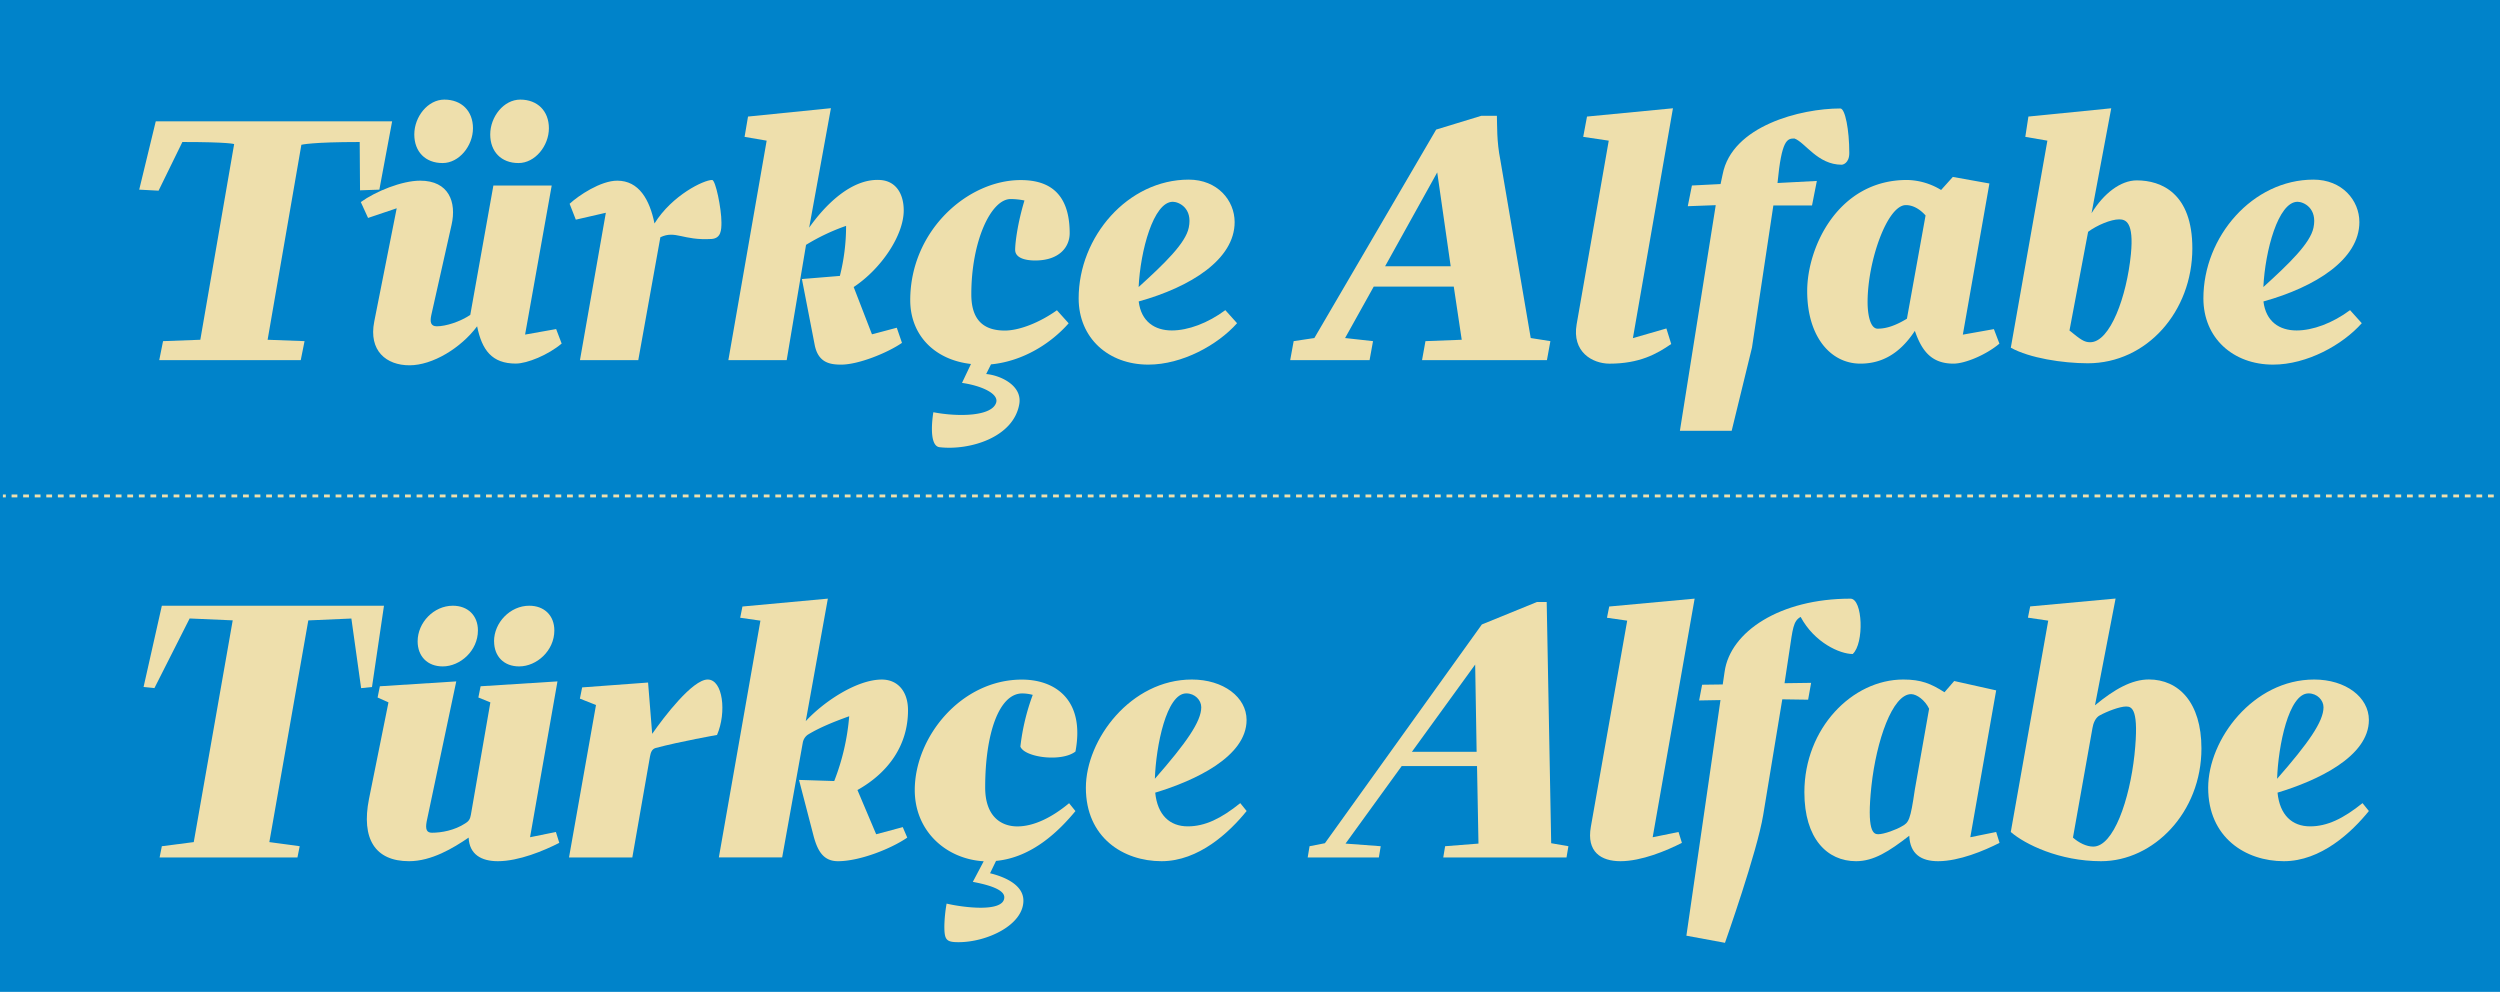
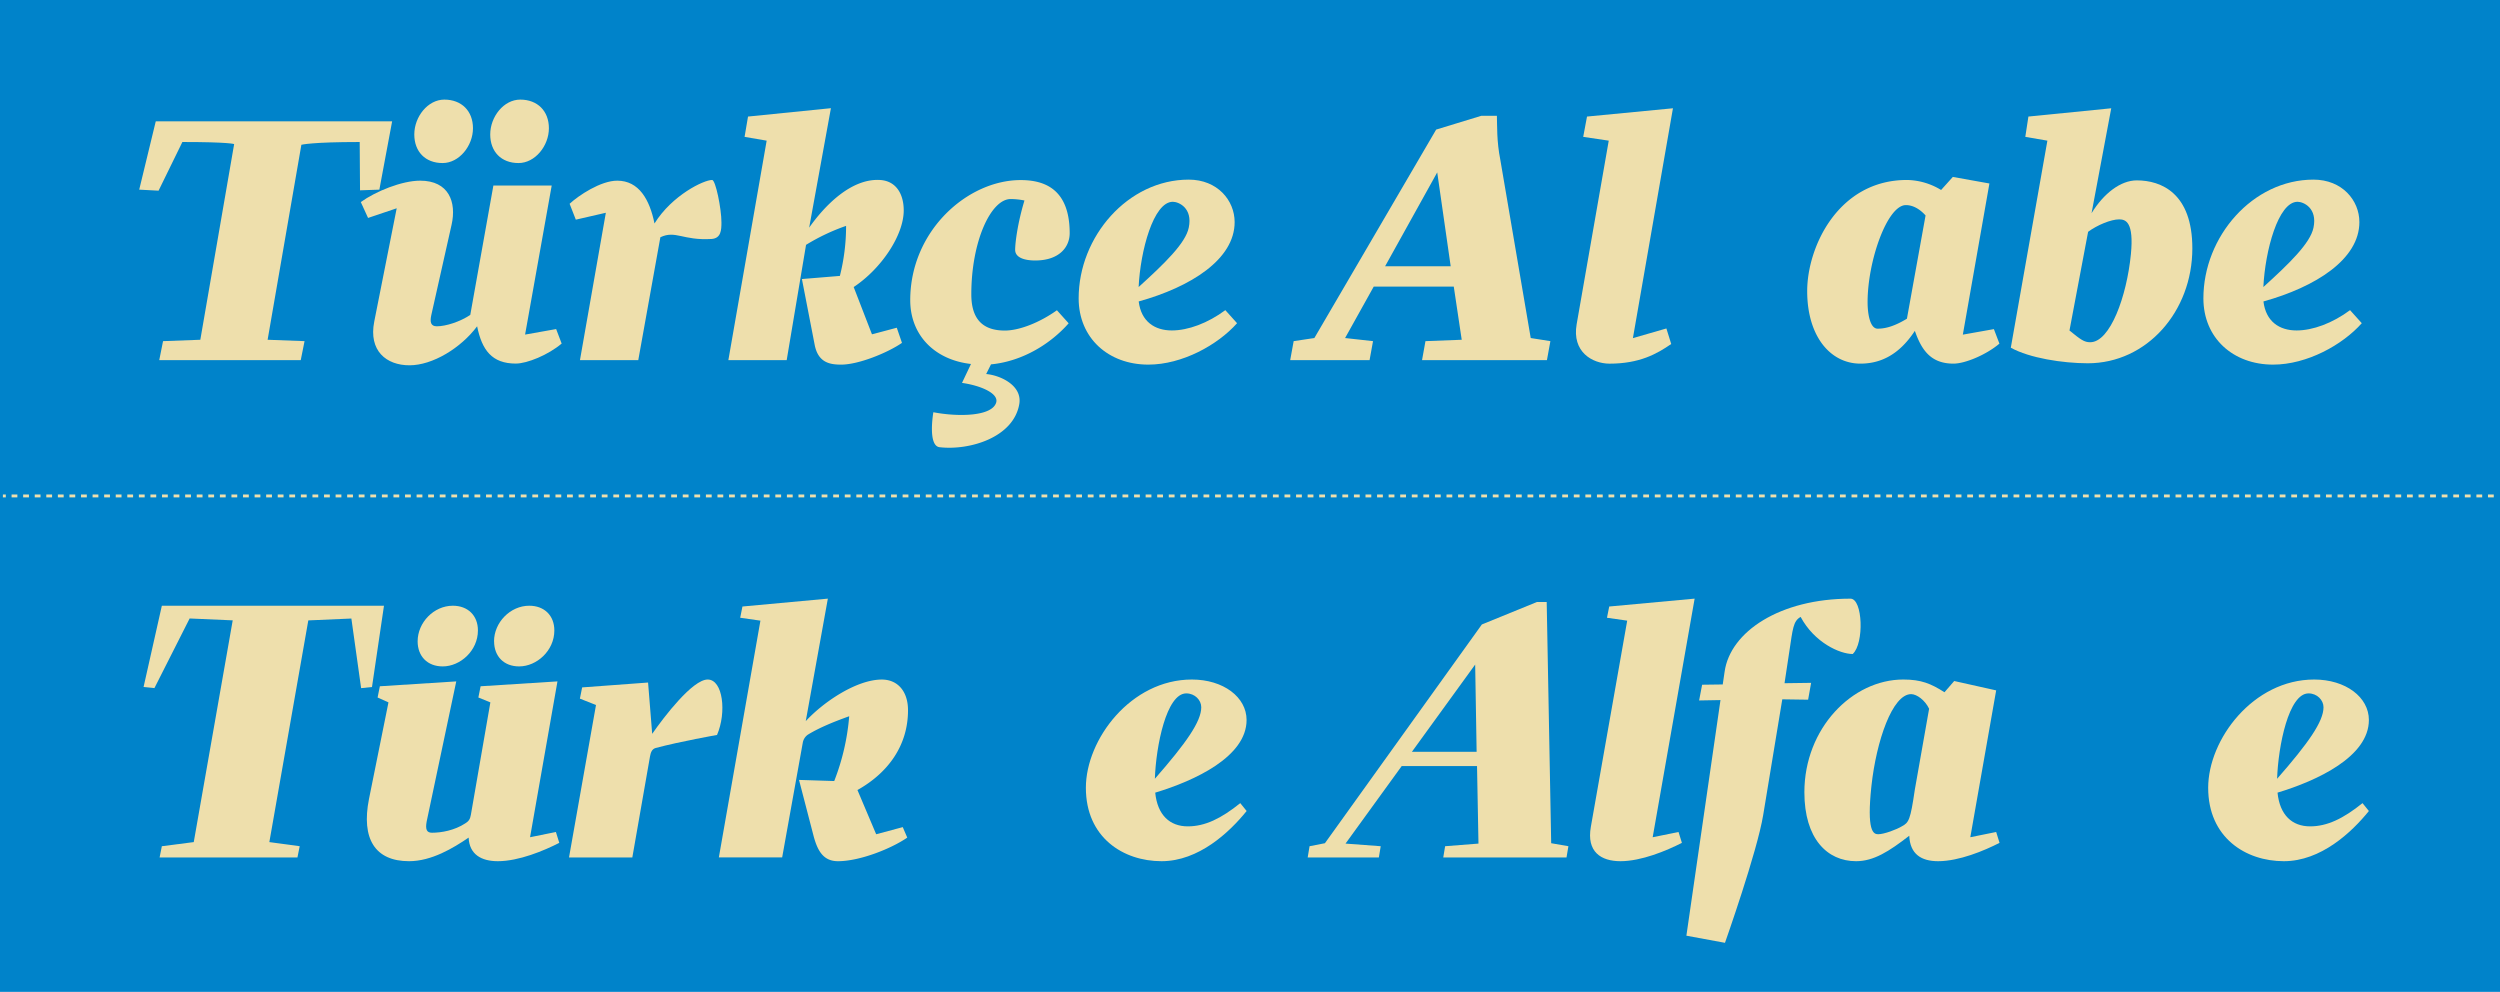
<svg xmlns="http://www.w3.org/2000/svg" id="Layer_1" data-name="Layer 1" viewBox="0 0 1724 684">
  <defs>
    <style>.cls-1{fill:#0083ca;}.cls-2{fill:#eedfac;}.cls-3,.cls-4{fill:none;stroke:#eedfac;stroke-miterlimit:10;stroke-width:2px;}.cls-4{stroke-dasharray:3.99 3.99;}</style>
  </defs>
  <title>Quiosco Article Illustrations V2</title>
  <rect class="cls-1" width="1724" height="684" />
  <path class="cls-2" d="M111.61,417.71H264.79l-8.27,56.06-7.49.77-6.72-48-29.7,1.29L185.74,580.71l20.93,2.84-1.55,7.75H110.06l1.55-7.75,22-2.84,26.87-152.92-29.71-1.29-24.28,48L99,473.77Z" />
  <path class="cls-2" d="M385.68,581.23c-10.59,5.42-27.9,12.65-42.37,12.65-11.36,0-19.63-4.65-20.14-16.27-10.6,7.23-25.58,16.27-41.08,16.27-23.5,0-33.06-15.5-27.64-42.88l13.44-66.64-7.5-3.36,1.56-7.75,52.69-3.36L294.23,566.5c-1,5.43,0,7.75,3.62,7.75,6.46,0,15.5-1.55,23-6.46,2.58-1.55,3.36-3.1,3.87-5.94l13.44-77.49L329.88,481l1.55-7.75,53-3.36L365.53,577.35l17.82-3.61ZM288,442.25c0-12.91,11.1-24.54,24.28-24.54,10.33,0,17.3,6.72,17.3,17.05,0,13.95-12.14,24.8-24.28,24.8C294.75,459.56,288,452.58,288,442.25Zm52.69,0c0-12.91,11.11-24.54,24.28-24.54,10.34,0,17.31,6.72,17.31,17.05,0,13.95-12.14,24.8-24.28,24.8C347.45,459.56,340.73,452.58,340.73,442.25Z" />
  <path class="cls-2" d="M411,486.17l-11.11-4.4,1.56-7.74,45.46-3.36,2.84,35.39C458,494.17,477.64,468.6,488,468.6c10.59,0,13.17,22.73,6.46,38.23,0,0-25.06,4.39-42.37,9-2.58.78-3.35,3.1-3.87,5.94L436.05,591.3H392.39Z" />
  <path class="cls-2" d="M561.07,576.58,551,537.83l24.28.77a157.67,157.67,0,0,0,10.33-44.68c-10.07,3.61-20.4,7.75-28.41,12.65a8.47,8.47,0,0,0-3.62,5.69l-14.2,79H495.72L524.39,428,510.44,426l1.55-7.75,58.9-5.43-15.24,84.47c12.66-13.69,35.39-28.67,52.44-28.67,10.85,0,18.08,8,18.08,21.18,0,24.28-13.69,43.14-34.87,55l12.91,30.49,18.34-4.91,3.1,7.23c-10.85,7.49-32.55,16.27-47.79,16.27C568.05,593.88,563.91,587.17,561.07,576.58Z" />
-   <path class="cls-2" d="M703.66,514.84a151.49,151.49,0,0,1,8.52-35.65,28.54,28.54,0,0,0-7.23-1c-16,0-25.57,27.64-25.57,64.84,0,20.14,11.11,26.86,22.21,26.86,10.85,0,23.25-5.68,35.65-16l4.39,5.43c-11.1,13.43-29.7,32-54.76,34.36l-4.13,8.52c9.55,2.32,23,7.75,23,18.86,0,17-25.32,28.67-44.69,28.67-8.53,0-9.82-1.55-9.82-11.11a99.11,99.11,0,0,1,1.55-15.5c10.85,2.59,39.78,6.46,39.78-4.39,0-4.13-6.46-7.75-21.7-10.59l7.5-14.21c-26.1-1.55-47.54-20.92-47.54-49.08,0-36.68,32-76.2,73.88-76.2,22.73,0,43.66,13.69,36.94,49.6C732.07,525.69,706.5,522.33,703.66,514.84Z" />
  <path class="cls-2" d="M855.29,553.84l4.39,5.43C847.79,574,826.61,593.88,801,593.88c-26.35,0-52.18-16.27-52.18-50.63,0-33.32,31-74.65,73.1-74.65,21.7,0,37.72,12.14,37.72,27.9,0,25.31-35.65,41.85-63,50.11,1.55,15.5,10.07,23.25,22.47,23.25C831,569.86,842.11,564.44,855.29,553.84Zm-58.9-16.79c21.7-24.79,32-39.52,32-49.33,0-4.91-4.39-9.56-10.33-9.56C804.4,478.16,797.17,514.32,796.39,537.05Z" />
  <path class="cls-2" d="M1081.57,583.55l-1.3,7.75h-85l1.29-7.75,23-1.81-1-53.47H966.62l-38.75,53.47,24.28,1.81-1.29,7.75H901.78l1.29-7.75,10.59-2.07,108.23-150.85,38-15.5h6.71l3.1,166.35Zm-63.29-65.09-1-60.19-43.65,60.19Z" />
  <path class="cls-2" d="M1157.51,573.74l2.33,7.49c-10.6,5.42-27.9,12.65-42.37,12.65-13.43,0-23.51-6.45-20.41-23.76L1122.12,428,1108.17,426l1.55-7.75,58.9-5.43-28.93,164.55Z" />
  <path class="cls-2" d="M1277.62,451c-8.78,0-26.34-7.75-35.9-25.58-5.17,2.84-5.43,8.27-7.75,23.51l-3.36,22.21,18.34-.25-2.07,11.62-17.82-.26-13.17,79.82c-4.14,25.32-26.35,88.09-26.35,88.09l-26.61-4.91,23.51-162.48-14.73.26,2.07-10.85L1188,472l1.29-8.78c3.88-27.64,38.23-50.38,86.79-50.38C1284.6,412.8,1285.63,443.8,1277.62,451Z" />
  <path class="cls-2" d="M1378.88,581.23c-10.59,5.42-27.9,12.65-42.36,12.65-11.63,0-19.38-4.9-19.89-17.56-14,10.85-24.54,17.56-36.68,17.56-19.89,0-35.65-15.5-35.65-47.53,0-44.17,33.06-77.75,68.19-77.75,12.4,0,19.12,2.84,28.42,8.78l6.71-7.75,28.94,6.46-17.83,101.26,17.83-3.61Zm-48.56-92.48c-2.84-5.94-8.53-10.08-12.4-10.08-12.92,0-24,32.29-27.38,63.29-3.36,31.26,1.29,33.33,4.65,33.33,4.13,0,12.91-3.36,16.27-5.43,4.91-2.58,5.94-4.39,9-25.31Z" />
-   <path class="cls-2" d="M1518.11,516.13c0,44.17-33.06,77.75-69.23,77.75-28.67,0-52.43-11.62-62.25-20.14L1412.46,428l-14-2.06,1.55-7.75,58.9-5.43-14.21,73.62c13.43-11.1,25.32-17.82,37.2-17.82C1502.36,468.6,1518.11,484.36,1518.11,516.13Zm-51.92-28.93c-4.39,0-13.17,3.36-18.34,6.2-2.84,1.55-4.39,5.42-4.91,8.78l-13.43,75.43c4.13,3.62,9.3,6.2,14,6.2,14,0,25.06-32.29,28.42-63.29C1475.23,489.27,1470.32,487.2,1466.19,487.2Z" />
  <path class="cls-2" d="M1629.19,553.84l4.39,5.43c-11.89,14.72-33.07,34.61-58.64,34.61-26.35,0-52.18-16.27-52.18-50.63,0-33.32,31-74.65,73.1-74.65,21.7,0,37.72,12.14,37.72,27.9,0,25.31-35.65,41.85-63,50.11,1.55,15.5,10.07,23.25,22.47,23.25C1604.9,569.86,1616,564.44,1629.19,553.84Zm-58.9-16.79c21.7-24.79,32-39.52,32-49.33,0-4.91-4.39-9.56-10.33-9.56C1578.3,478.16,1571.06,514.32,1570.29,537.05Z" />
  <path class="cls-2" d="M112.44,235.25l25.7-.95L161.47,99.36s-3.1-1.43-35.7-1.43l-16.42,33.56L96,130.78l11.42-47.13h163l-8.81,47.13-13.33.47-.23-33.32c-33.32,0-40.22,1.91-40.22,1.91L184.55,234.3l25.47.95-2.62,13.09H109.82Z" />
  <path class="cls-2" d="M258.09,221.69l15.47-78.06-19.75,6.66-5-10.95c10.23-7.38,28.32-14.75,40.94-14.75,19.75,0,25.22,14.75,21.65,30.46l-14,62.35c-.95,4.53-.47,7.62,3.81,7.62,6.19,0,15.95-3.09,23.09-7.85l15.94-89.25h40.22L362.1,230.73l21.42-3.81,3.8,10c-9.28,7.85-23.8,13.8-31.65,13.8-16.42,0-23.32-9.28-26.65-25.7-11.19,15-30.71,26.89-46.65,26.89S254.05,241.92,258.09,221.69Zm27.61-129c0-12.14,9.28-24,20.71-24,11.9,0,19.75,7.85,19.75,19.75,0,12.14-9.52,24-20.94,24C293.32,112.45,285.7,104.6,285.7,92.7Zm52.36,0c0-12.14,9.28-24,20.7-24,11.9,0,19.76,7.85,19.76,19.75,0,12.14-9.52,24-20.95,24C345.67,112.45,338.06,104.6,338.06,92.7Z" />
  <path class="cls-2" d="M417.79,146.72l-20.71,4.76-4.28-10.95c6.18-5.71,21.42-15.94,32.84-15.94,15,0,22.37,13.09,25.7,29.51,12.14-19.52,34-30,39.75-30,2.38,0,6.42,19.75,6.42,29.27,0,5.24-.23,11-6.9,11.43-19.75,1.19-24.75-6.19-35.22-1.19l-15.23,84.72H399.94Z" />
  <path class="cls-2" d="M561.77,237.63,553,192.42l26.18-2.15a140,140,0,0,0,4.28-34.51,141.74,141.74,0,0,0-27.61,13.09L542.5,248.34H502.28L528.69,97l-15.23-2.62,2.38-14L573,74.61,558,157c10-14.28,28.79-34.5,49.5-32.84,10.95,1,15.71,10.23,15.71,20.94,0,17.14-15.47,40.23-34.51,52.84l12.61,32.6L618.42,226,622,236.44c-10,6.9-30,15-41.89,15C572.48,251.44,564.15,250.25,561.77,237.63Z" />
  <path class="cls-2" d="M643.64,284.28c17.38,3.33,40.46,2.86,43.32-6.66,1.9-6.19-10.23-11.67-23.56-13.57L669.59,251c-25.23-2.86-41.89-20-41.89-44,0-47.83,39.51-82.82,76.16-82.82,16.42,0,33.79,6.19,33.79,36.65,0,9.28-6.9,18.8-23.8,18.8-6.66,0-13.8-1.66-13.8-7.37,0-4.76,1.66-18.33,6.42-34a49.46,49.46,0,0,0-9.51-1c-13.57,0-27.14,29-27.14,65.69,0,17.37,8.1,25,23.09,25,10,0,24-5.48,35.94-14l8.09,9c-12.14,13.8-31.42,26.18-53.55,28.32l-3.33,6.66c10.23.95,25,8.09,22.84,20.71-4,23.32-34.74,32.13-55,29.75C639.6,307.36,643.64,284.28,643.64,284.28Z" />
  <path class="cls-2" d="M743.84,205.74c0-42.6,34-81.87,75.92-81.87,19.75,0,31.65,14.28,31.65,29.28,0,25.7-30.22,44.74-66.16,54.73,1.67,13.81,11,20,22.85,20,11.18,0,24.75-5,36.89-14l8.09,9c-13.33,15-37.84,28.56-61.17,28.56C764.31,251.44,743.84,233.11,743.84,205.74ZM819.76,157c2.86-13.56-6.9-17.85-11-17.85-13.33,0-22.37,33.8-23.56,58.79C803.1,181.71,817.62,167.66,819.76,157Z" />
  <path class="cls-2" d="M892.11,235.25l14.27-2.14,84-143.75,31.17-9.52h10.71c.24,6.43-.24,17.38,2.38,30.47l20.95,122.8,13.56,2.14-2.38,13.09H980.64L983,235.25l25-.95-5.48-36.65H947.32l-19.75,35.46,19.27,2.14-2.38,13.09H889.72Zm108.28-51.64-9.28-64.73-35.94,64.73Z" />
  <path class="cls-2" d="M1087.26,223.59,1109.39,97l-17.61-2.62,2.62-14,59.26-5.71-27.61,158.5,23.09-6.66,3.33,10.71c-10,6.9-21.9,13.56-42.6,13.56C1098,250.72,1083.93,242.63,1087.26,223.59Z" />
-   <path class="cls-2" d="M1183.17,141.48l-19.28.72,2.86-14.28,19.75-1,1.43-6.67c6.43-33.55,54-45.45,81.16-45.45,3.33,0,6.18,14.75,6.18,30.7,0,7.14-4.52,8.09-5.23,8.09-16.66,0-25.23-15.47-32.61-18.09-5,0-8.8.72-11.66,30.7l27.13-1.42-3.33,16.89h-26.66l-14.75,98.06-14,57.35h-35.7Z" />
  <path class="cls-2" d="M1246.24,200.74c0-30.46,21.42-76.63,68.78-76.63a46.6,46.6,0,0,1,23.56,6.9l8.09-9,25.23,4.52-18.33,104.24,21.42-3.81,3.81,10c-9.28,7.85-23.8,13.8-31.65,13.8-15.23,0-21.9-8.8-26.66-22.61-11.66,17.85-25.22,22.61-37.6,22.61C1262.19,250.72,1246.24,231.92,1246.24,200.74Zm68.78,19,12.85-71.16c-4.28-4.76-9-7.14-13.57-7.14-12.85,0-26.41,38.56-26.41,66.88,0,8.81,1.9,18.33,6.9,18.33C1300.74,226.69,1307.17,224.54,1315,219.78Z" />
  <path class="cls-2" d="M1386.65,239.78,1411.88,97l-15.23-2.62,2.14-14,57.12-5.71L1442.34,147c8.33-13.57,20-22.61,31.18-22.61,16.9,0,38.32,8.81,38.32,46.88,0,43.56-31.42,79.25-72.11,79.25C1422.35,250.48,1399.51,246.92,1386.65,239.78Zm82.82-64.5c2.15-22.13-3.57-24-8.09-24-5.71,0-15.23,4-21.42,8.57l-12.85,68.07c7.86,6.42,10.24,8.09,14.28,8.09C1455.2,236,1466.62,204.31,1469.47,175.28Z" />
  <path class="cls-2" d="M1519.46,205.74c0-42.6,34-81.87,75.92-81.87,19.75,0,31.65,14.28,31.65,29.28,0,25.7-30.23,44.74-66.16,54.73,1.66,13.81,10.94,20,22.84,20,11.19,0,24.75-5,36.89-14l8.09,9c-13.32,15-37.84,28.56-61.16,28.56C1539.92,251.44,1519.46,233.11,1519.46,205.74ZM1595.38,157c2.85-13.56-6.91-17.85-11-17.85-13.33,0-22.37,33.8-23.56,58.79C1578.71,181.71,1593.23,167.66,1595.38,157Z" />
  <line class="cls-3" x1="2" y1="342" x2="4" y2="342" />
  <line class="cls-4" x1="7.99" y1="342" x2="1722" y2="342" />
</svg>